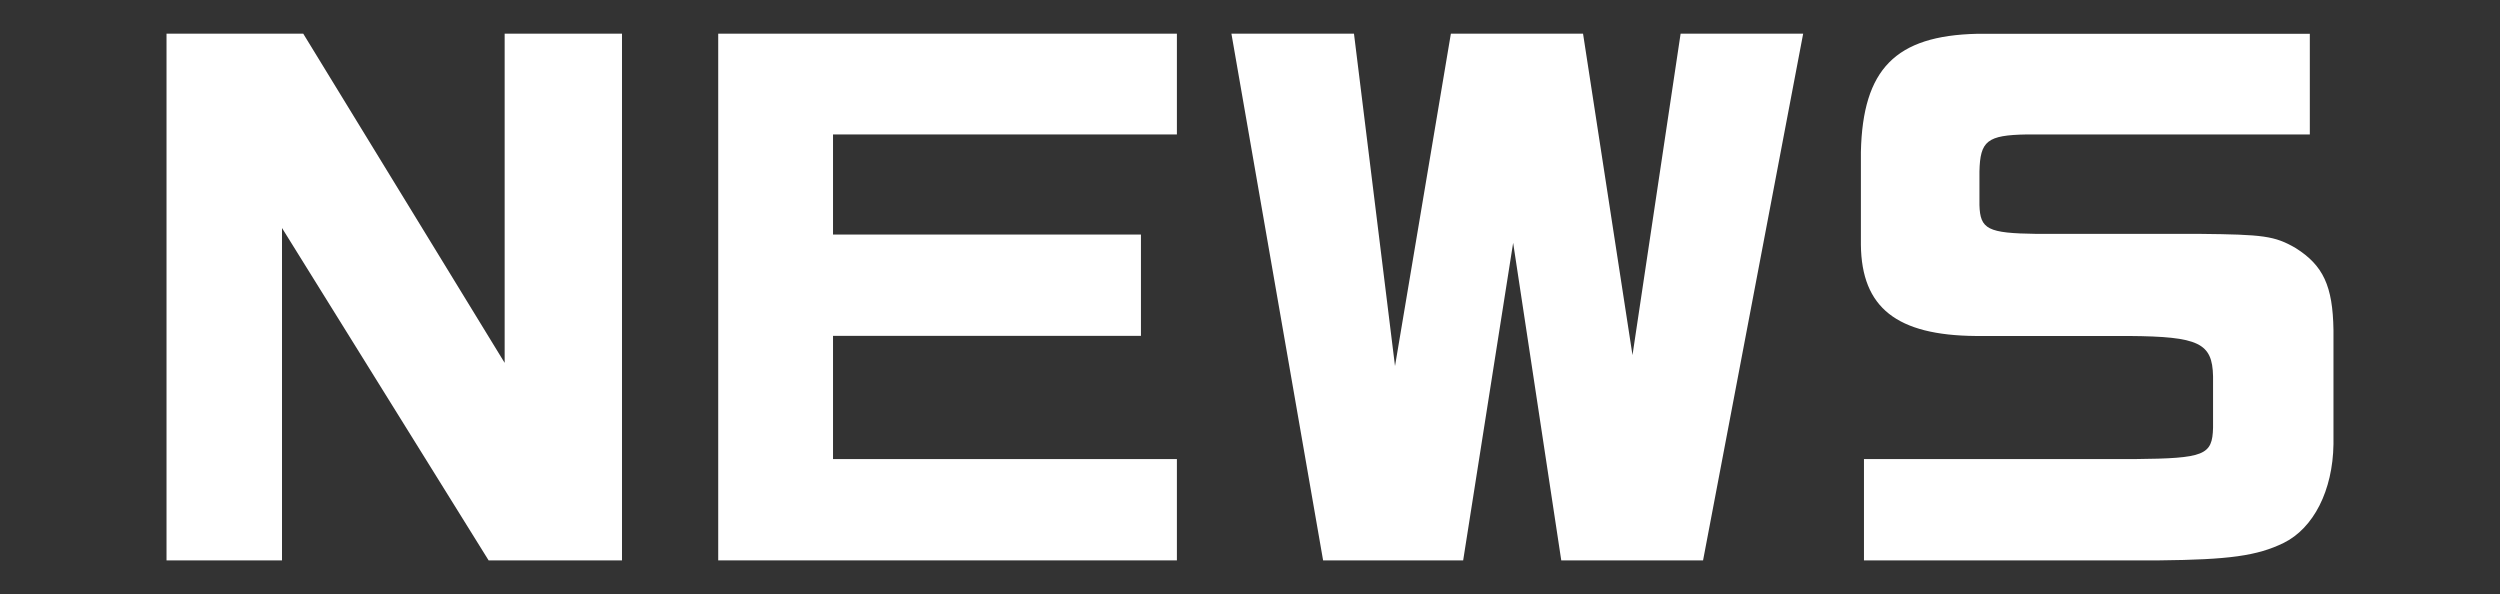
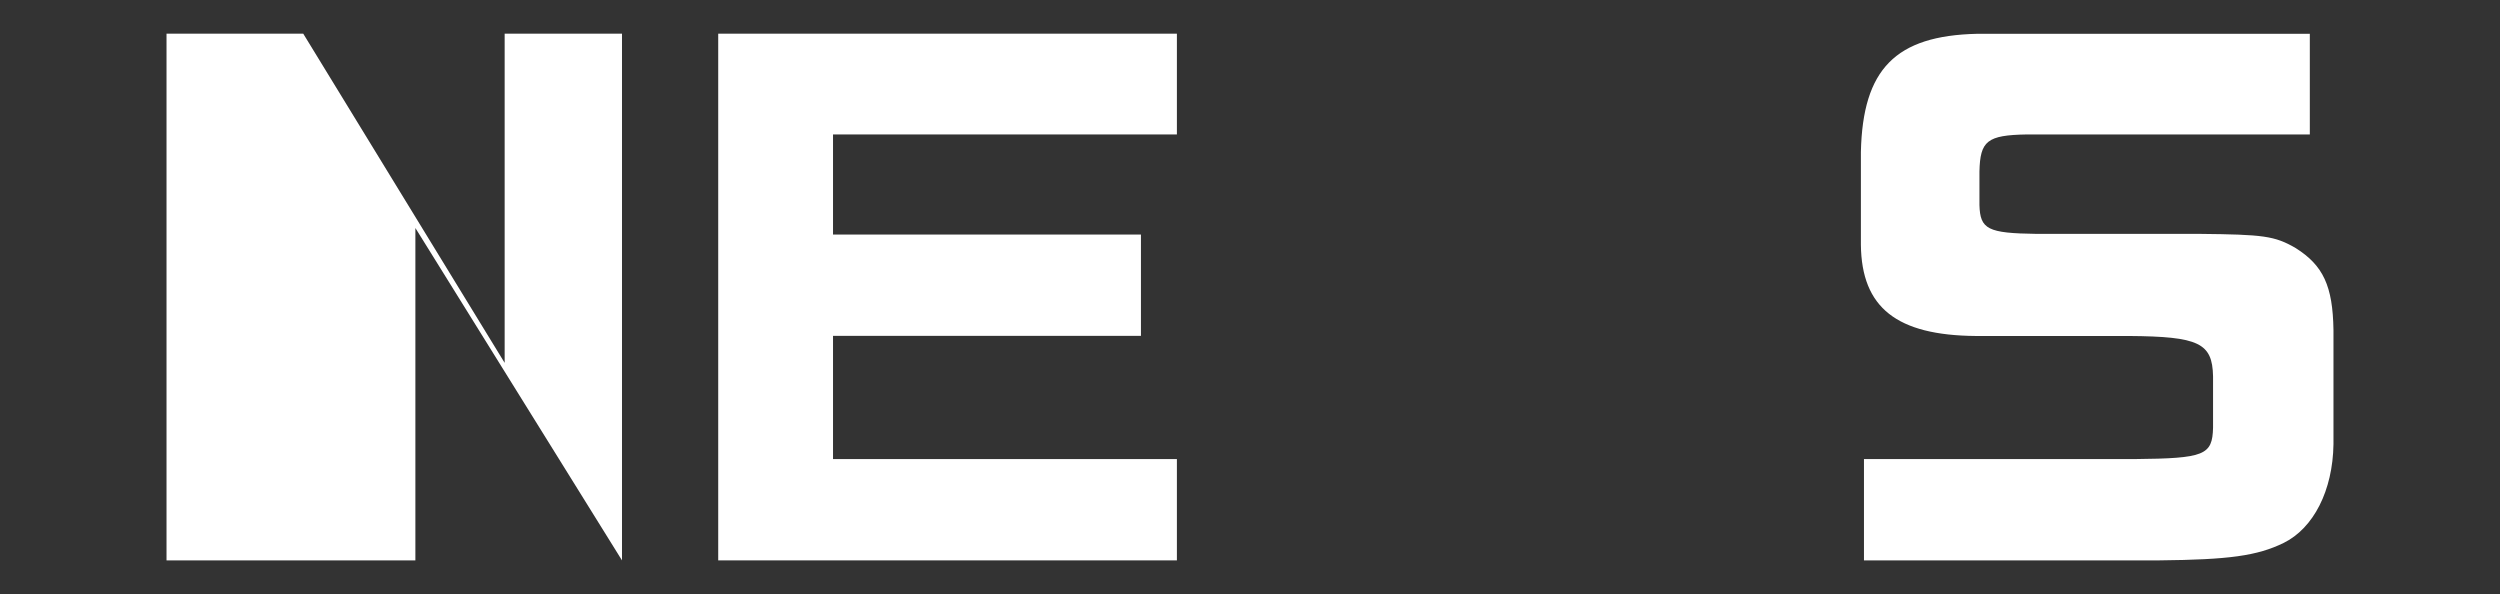
<svg xmlns="http://www.w3.org/2000/svg" id="_レイヤー_1" viewBox="0 0 187.06 44.45">
  <rect x="0" y="0" width="187.06" height="44.45" fill="#333333" stroke="none" />
  <defs>
    <style>.cls-1{fill:#fff;stroke-width:0px;}</style>
  </defs>
-   <path class="cls-1" d="m21.1,41.93h-8.64V2.52h10.23l15.07,24.63V2.52h8.78v39.41h-9.98l-15.46-24.87v24.87Z" />
+   <path class="cls-1" d="m21.1,41.93h-8.64V2.52h10.23l15.07,24.63V2.52h8.78v39.41l-15.46-24.87v24.87Z" />
  <path class="cls-1" d="m88.06,41.93h-34.32V2.52h34.32v7.54h-25.73v7.49h23.04v7.58h-23.04v9.22h25.73v7.58Z" />
-   <path class="cls-1" d="m109.47,41.93h-10.47l-6.86-39.41h9.17l3.07,24.87,4.18-24.87h9.89l3.7,24.05,3.6-24.05h9.17l-7.49,39.41h-10.61l-3.6-23.76-3.74,23.76Z" />
  <path class="cls-1" d="m172.83,2.52v7.54h-21.17c-2.98.05-3.5.48-3.55,2.78v2.5c.05,1.82.62,2.11,4.27,2.16h12.24c4.7.05,5.57.14,7.15,1.06,2.06,1.3,2.78,2.83,2.83,6.14v8.54c-.05,3.46-1.49,6.29-3.74,7.39-1.97.96-4.08,1.25-9.31,1.3h-22.08v-7.58h20.26c5.23-.05,5.81-.29,5.86-2.35v-3.84c-.05-2.5-1.06-2.98-6.29-3.02h-11.47c-5.9-.05-8.54-2.11-8.59-6.82v-6.96c.14-6.19,2.59-8.69,8.69-8.83h24.91Z" />
</svg>